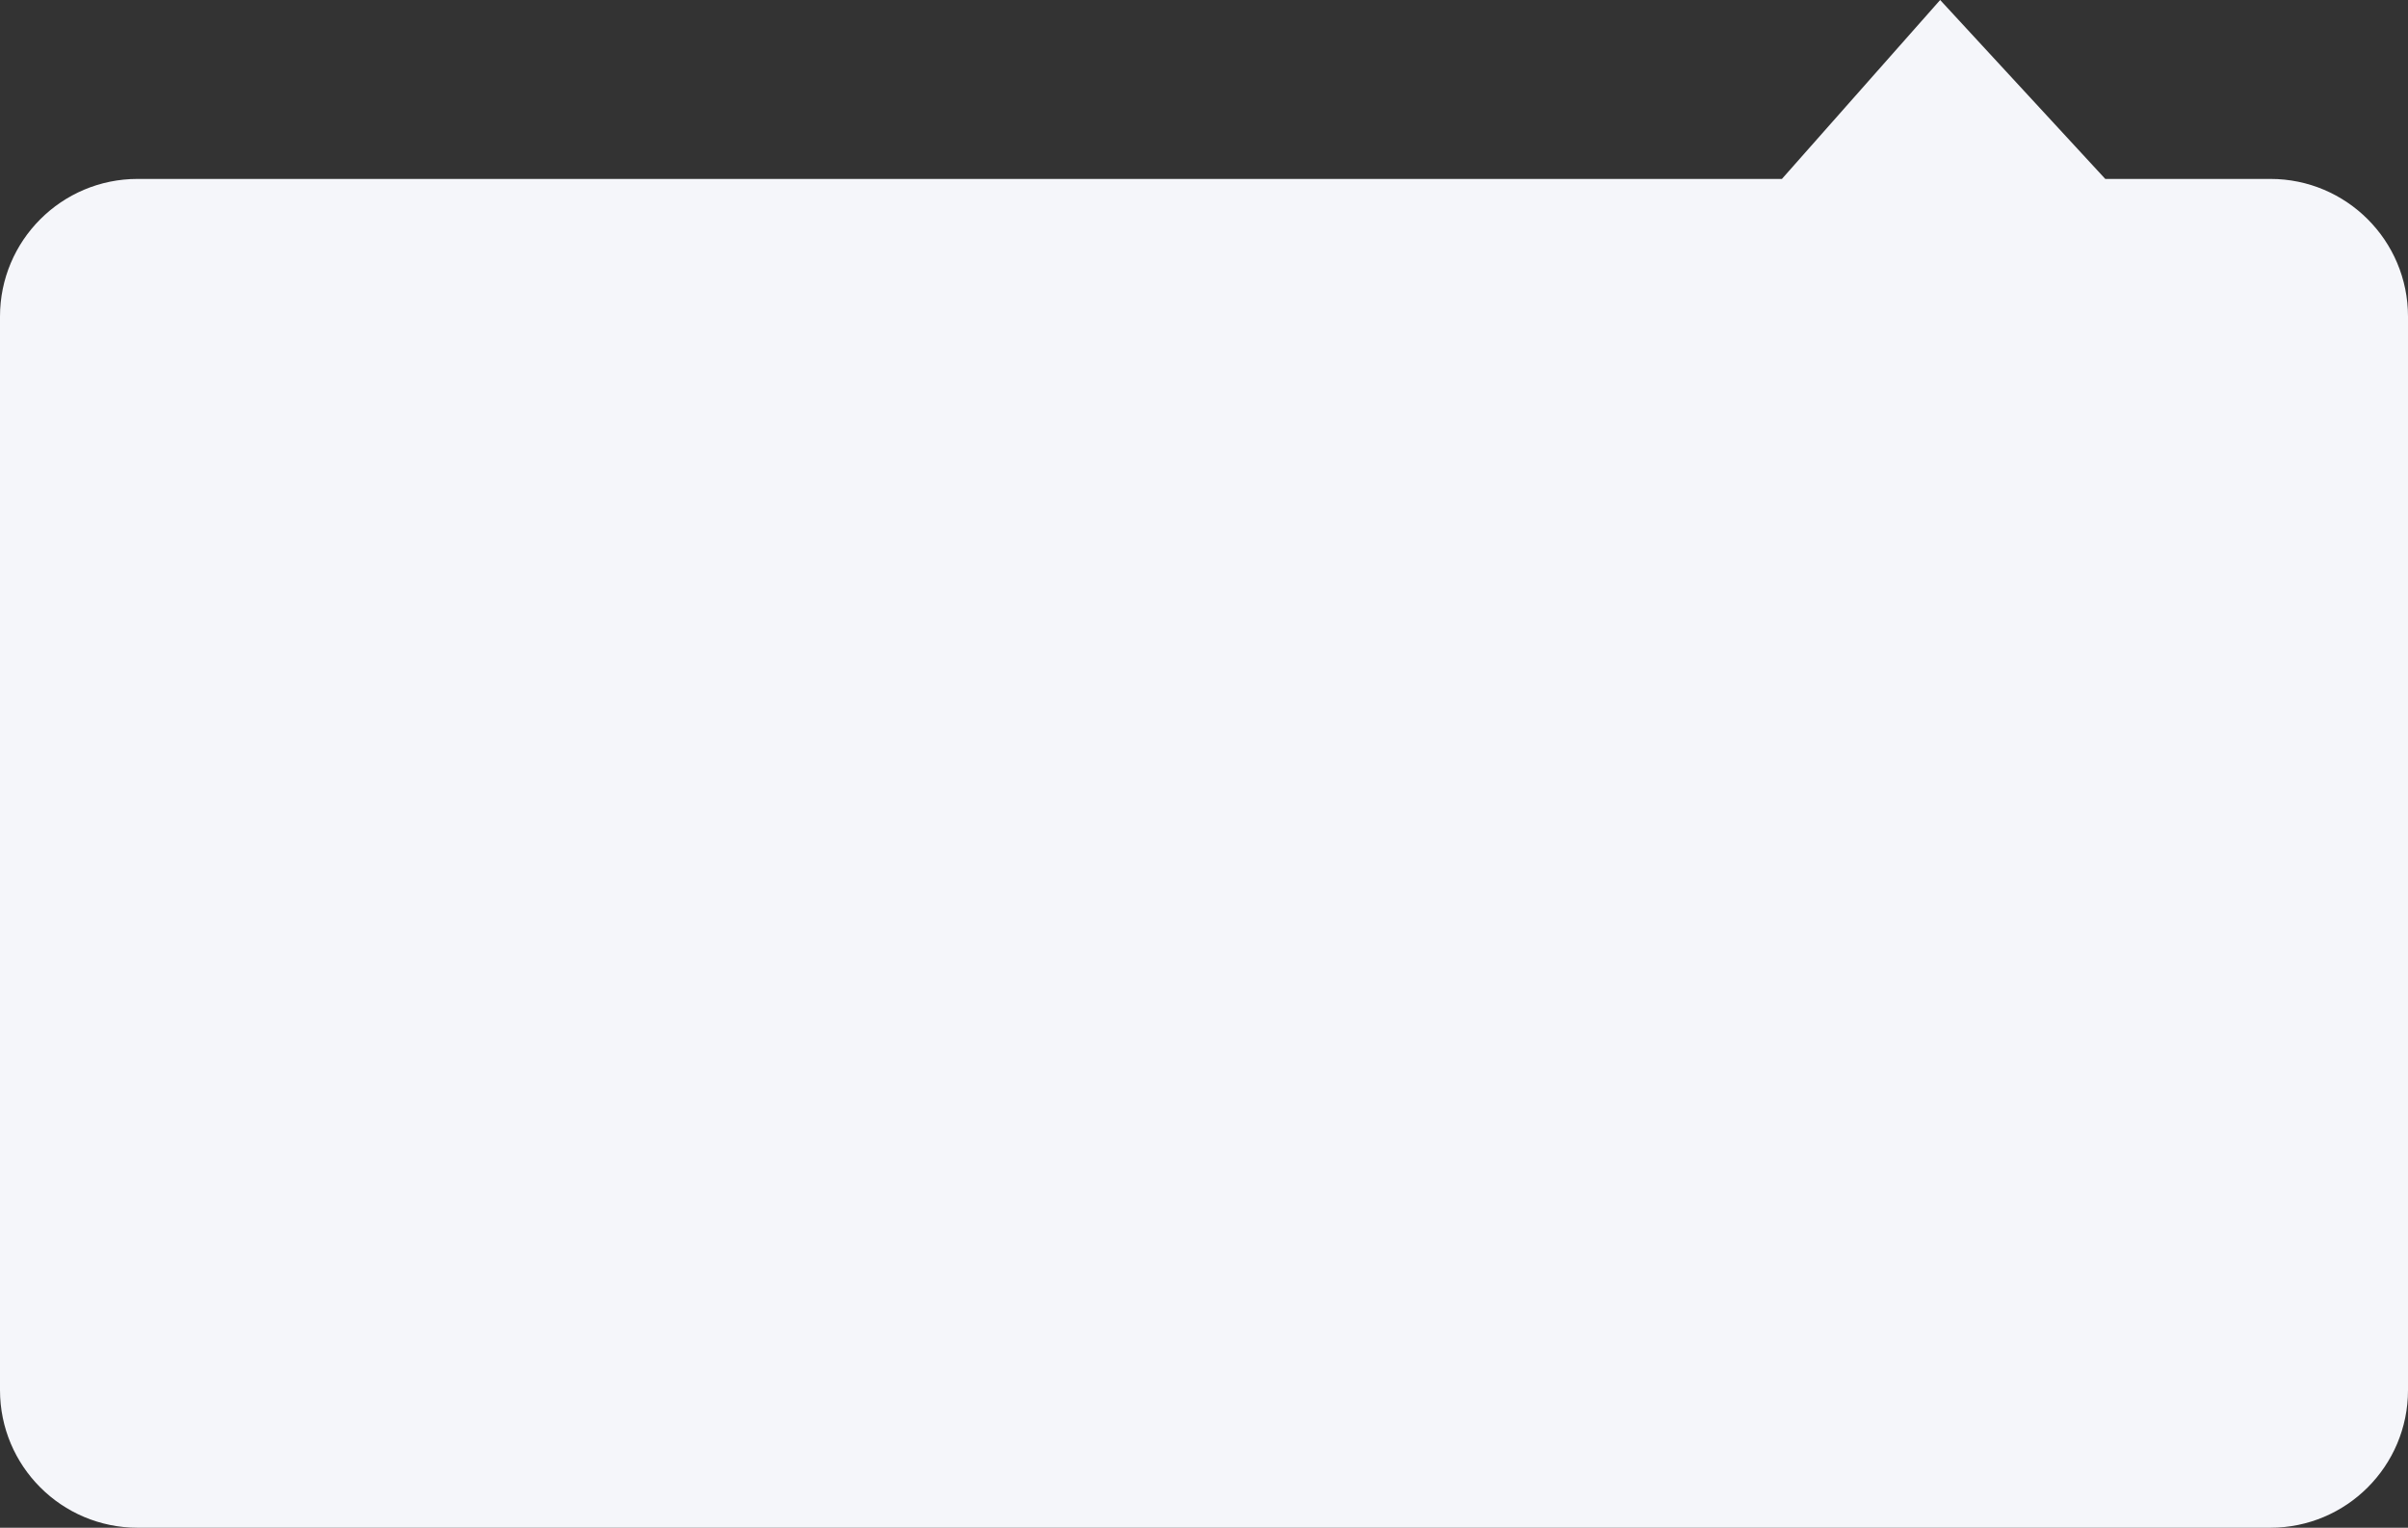
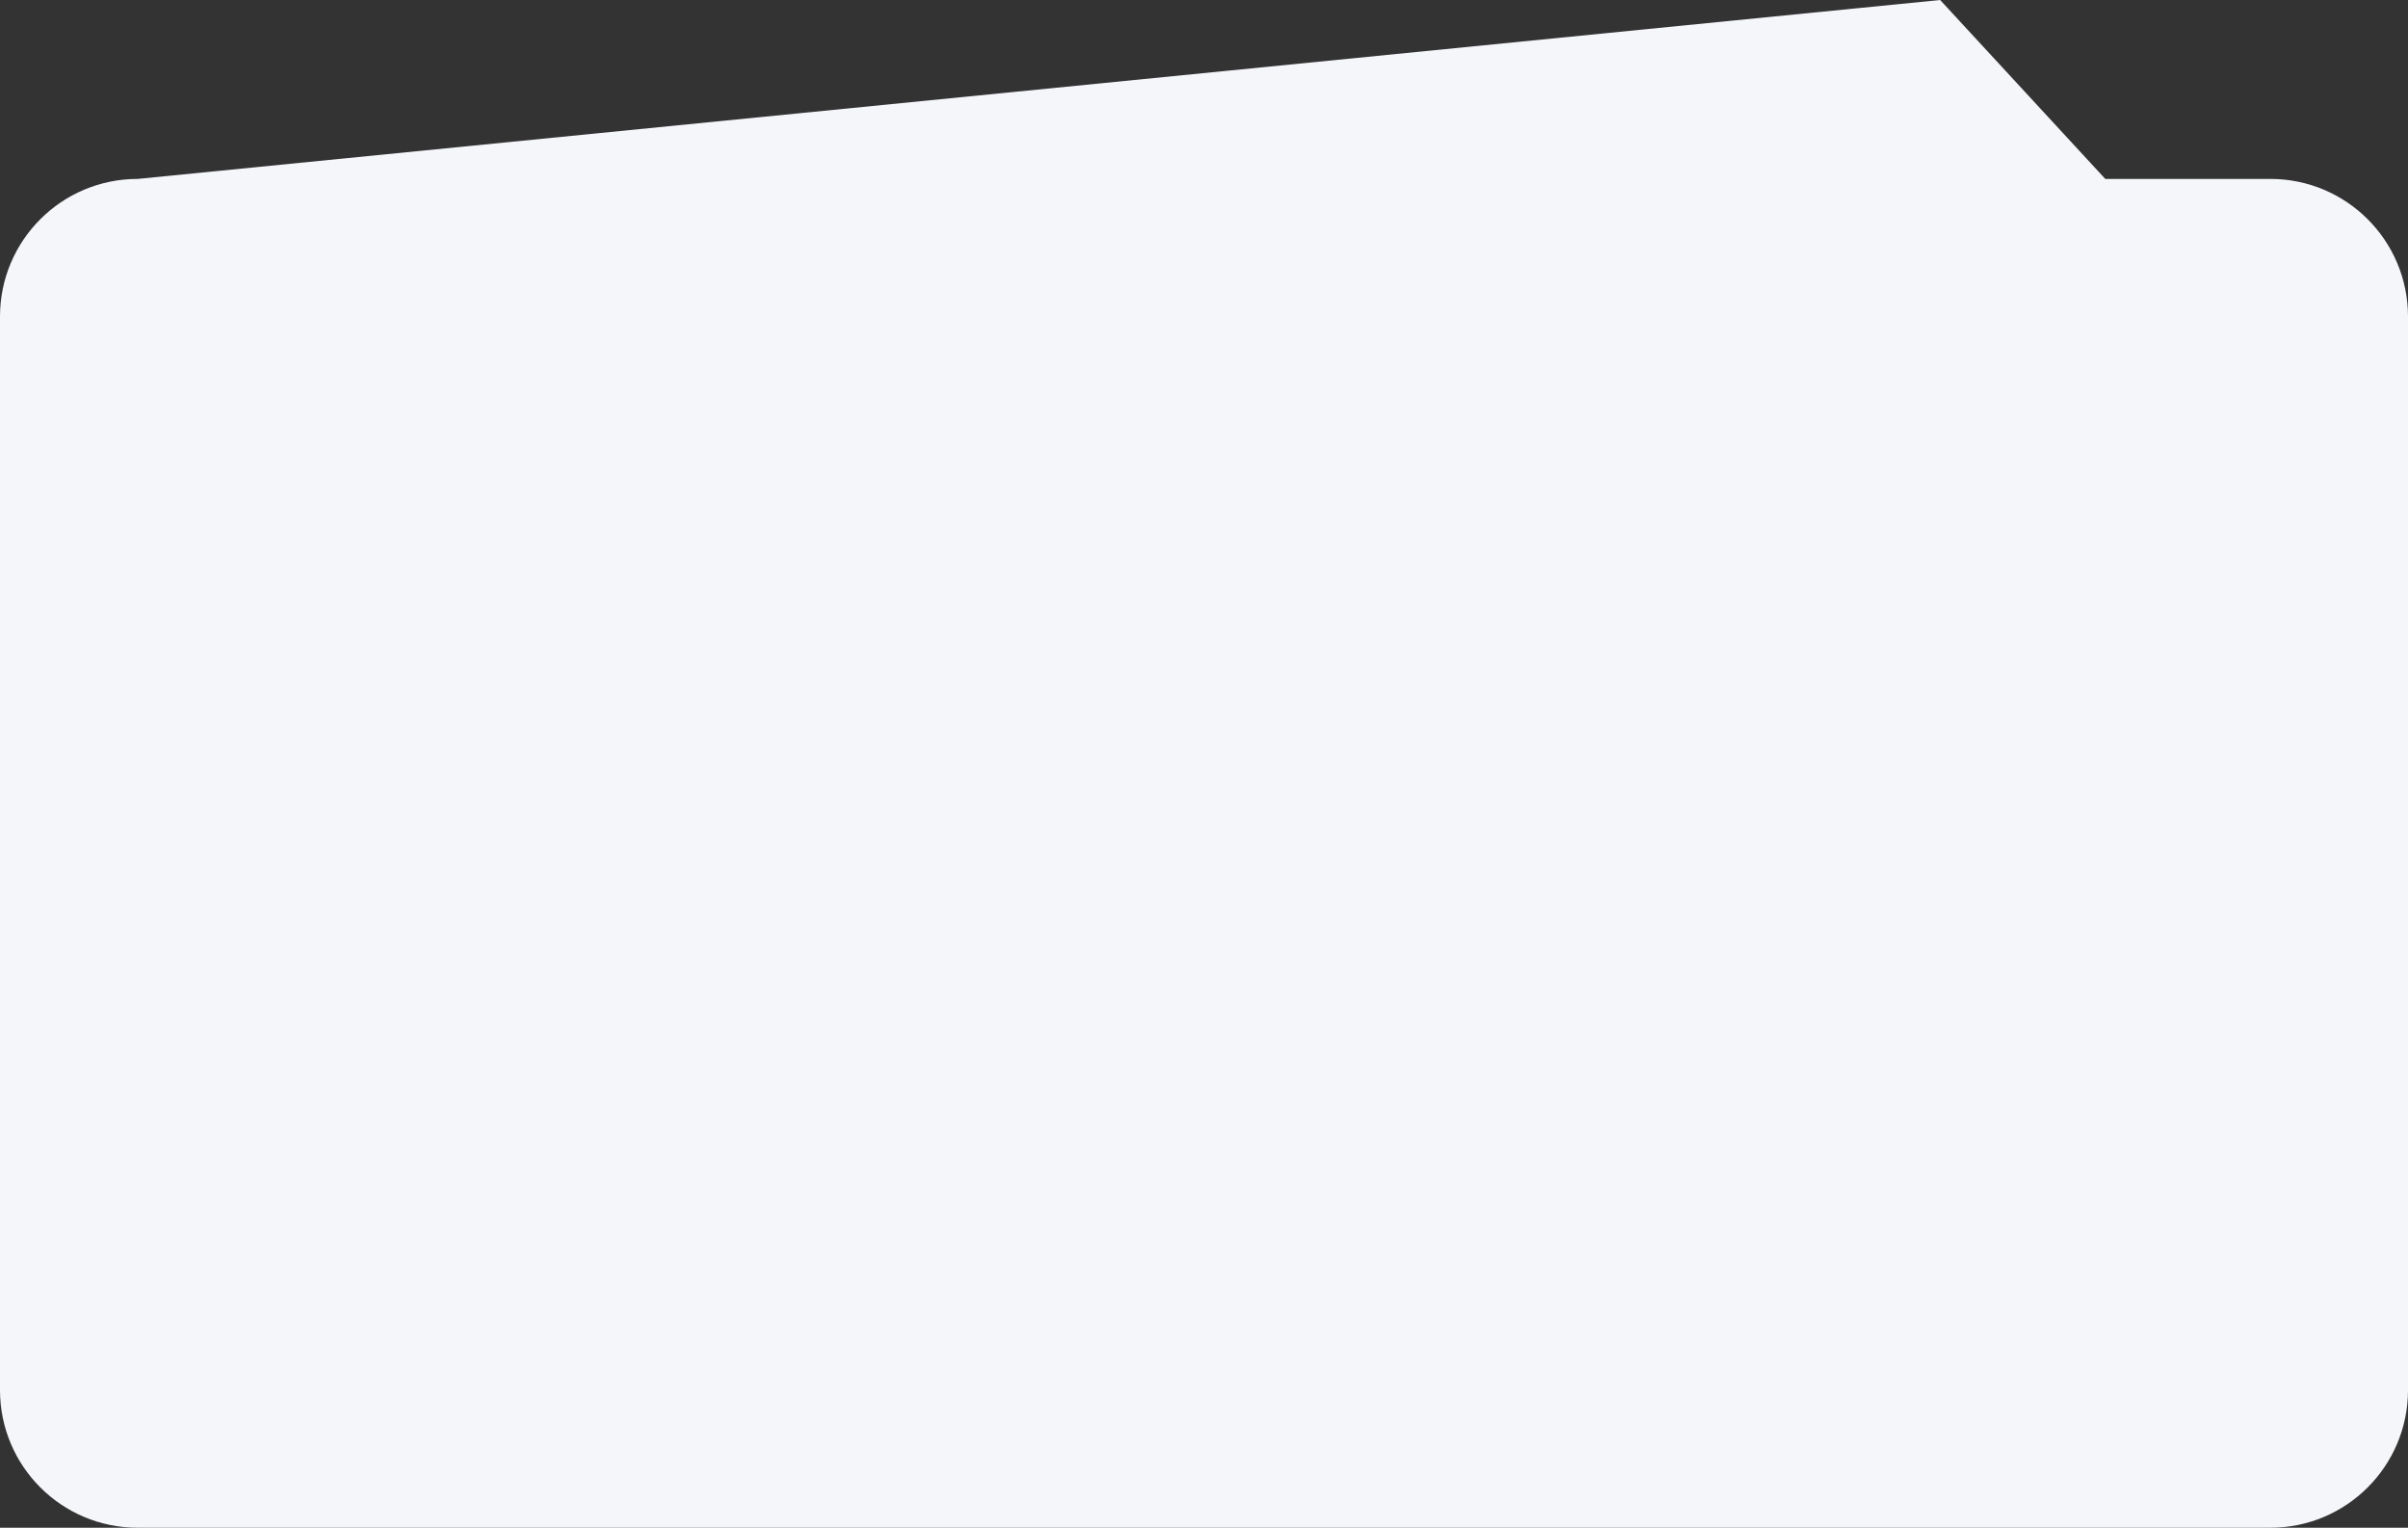
<svg xmlns="http://www.w3.org/2000/svg" width="175" height="111" viewBox="0 0 175 111" fill="none">
  <rect x="0" y="0" width="175" height="111" fill="#333333" stroke="none" />
-   <path id="Rectangle 141" d="M0 23C0 17.477 4.477 13 10 13H129.5L141 0L153 13H165C170.523 13 175 17.477 175 23V101C175 106.523 170.523 111 165 111H10C4.477 111 0 106.523 0 101V23Z" fill="#F5F6FA" />
+   <path id="Rectangle 141" d="M0 23C0 17.477 4.477 13 10 13L141 0L153 13H165C170.523 13 175 17.477 175 23V101C175 106.523 170.523 111 165 111H10C4.477 111 0 106.523 0 101V23Z" fill="#F5F6FA" />
</svg>